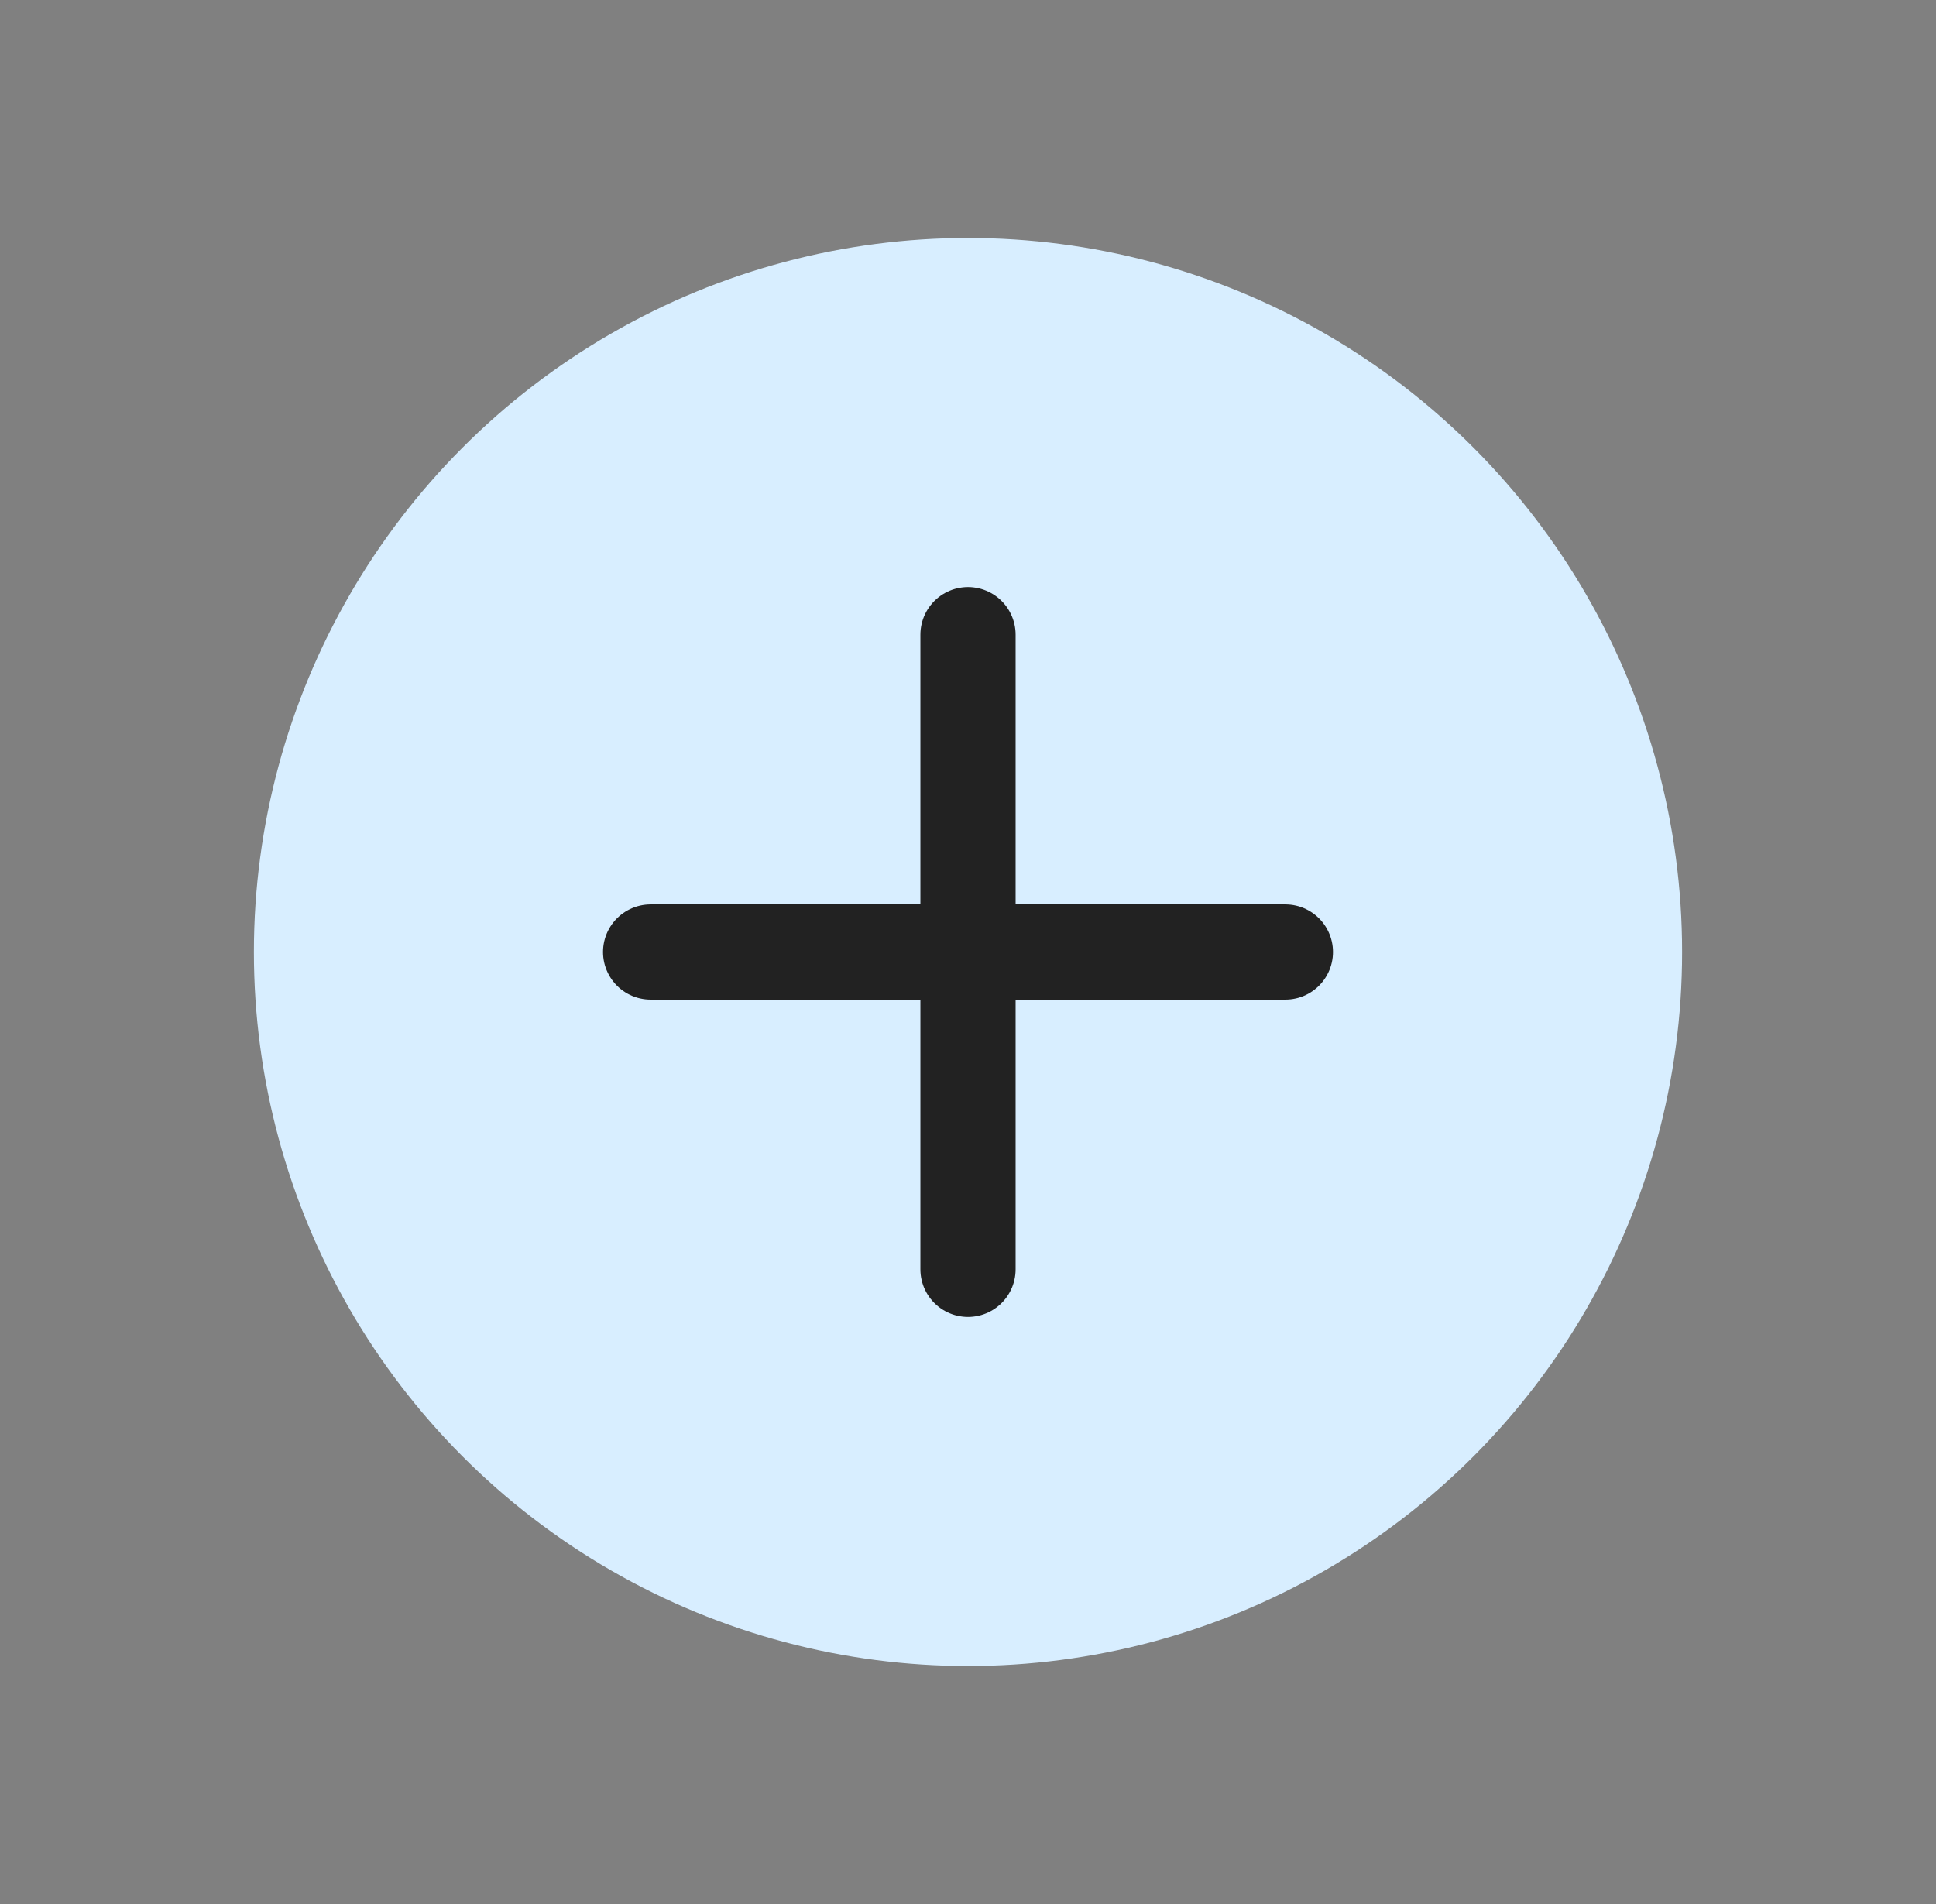
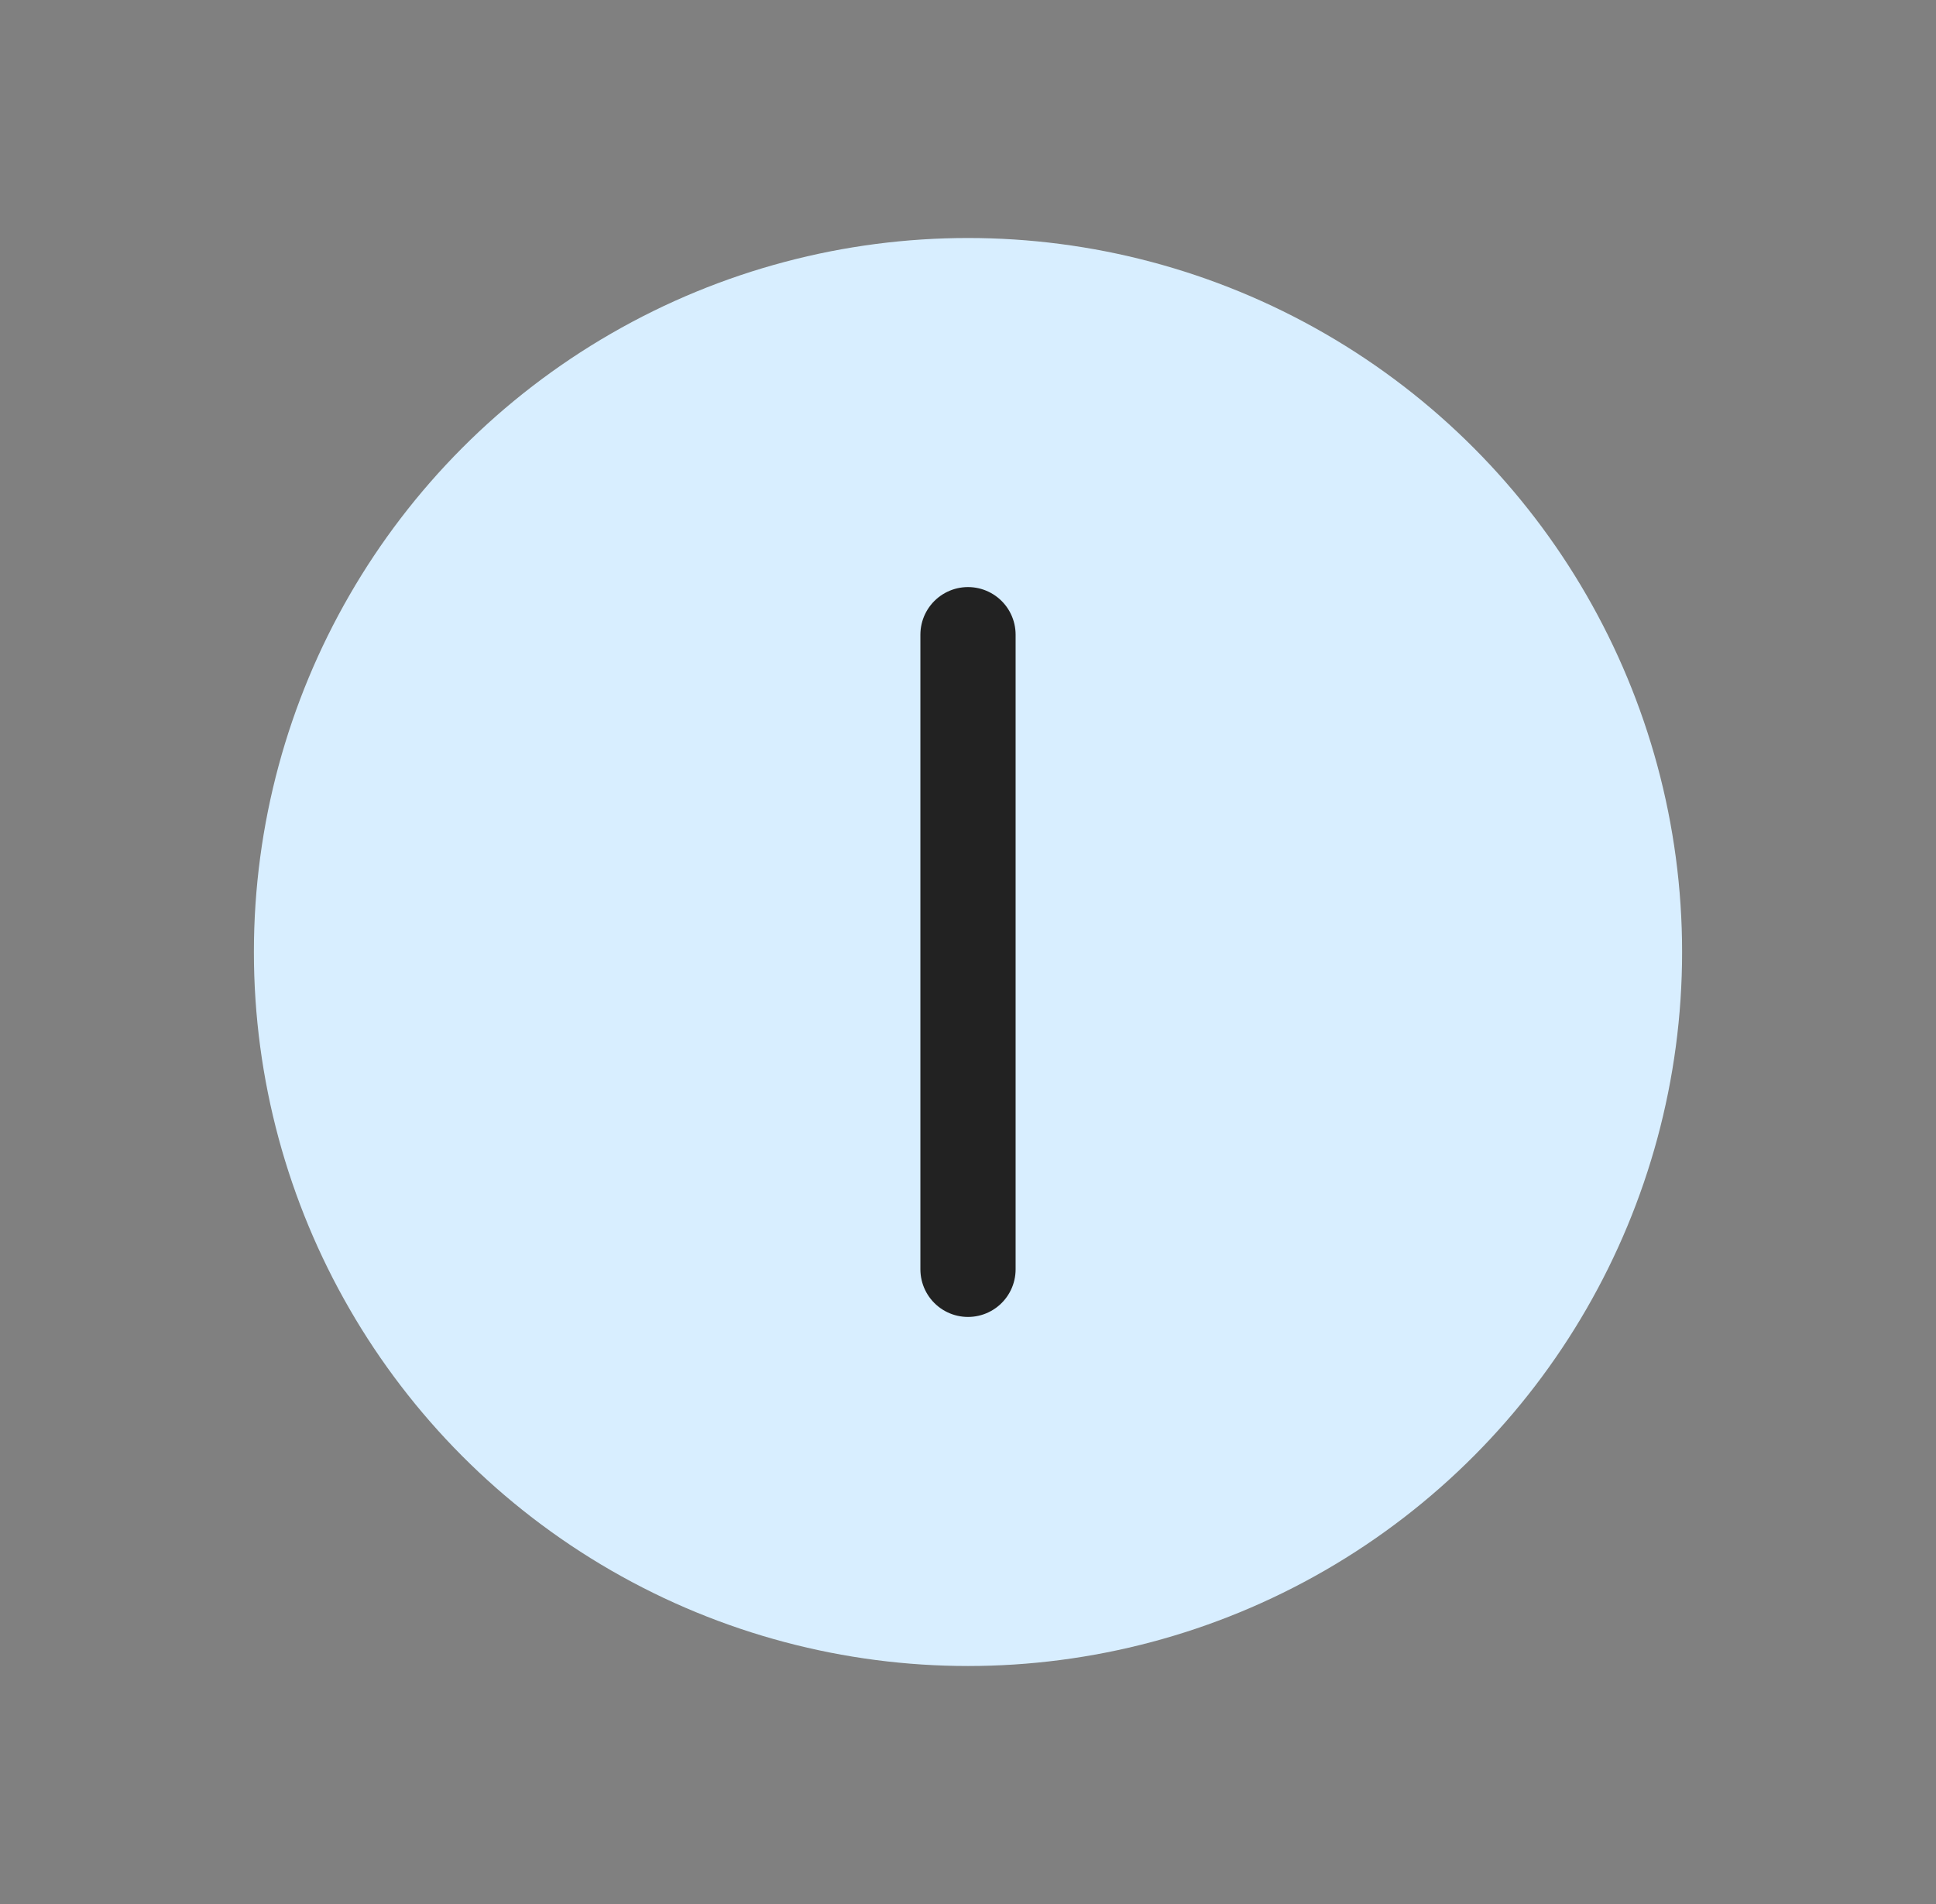
<svg xmlns="http://www.w3.org/2000/svg" width="61" height="60" viewBox="0 0 61 60" fill="none">
  <rect x="0" y="0" width="61" height="60" fill="#808080" stroke="none" />
  <circle cx="30.5" cy="30" r="22.5" fill="#D8EEFF" />
  <path d="M30.5 20L30.5 40" stroke="#222222" stroke-width="3" stroke-linecap="round" />
-   <path d="M40.5 30L20.5 30" stroke="#222222" stroke-width="3" stroke-linecap="round" />
</svg>